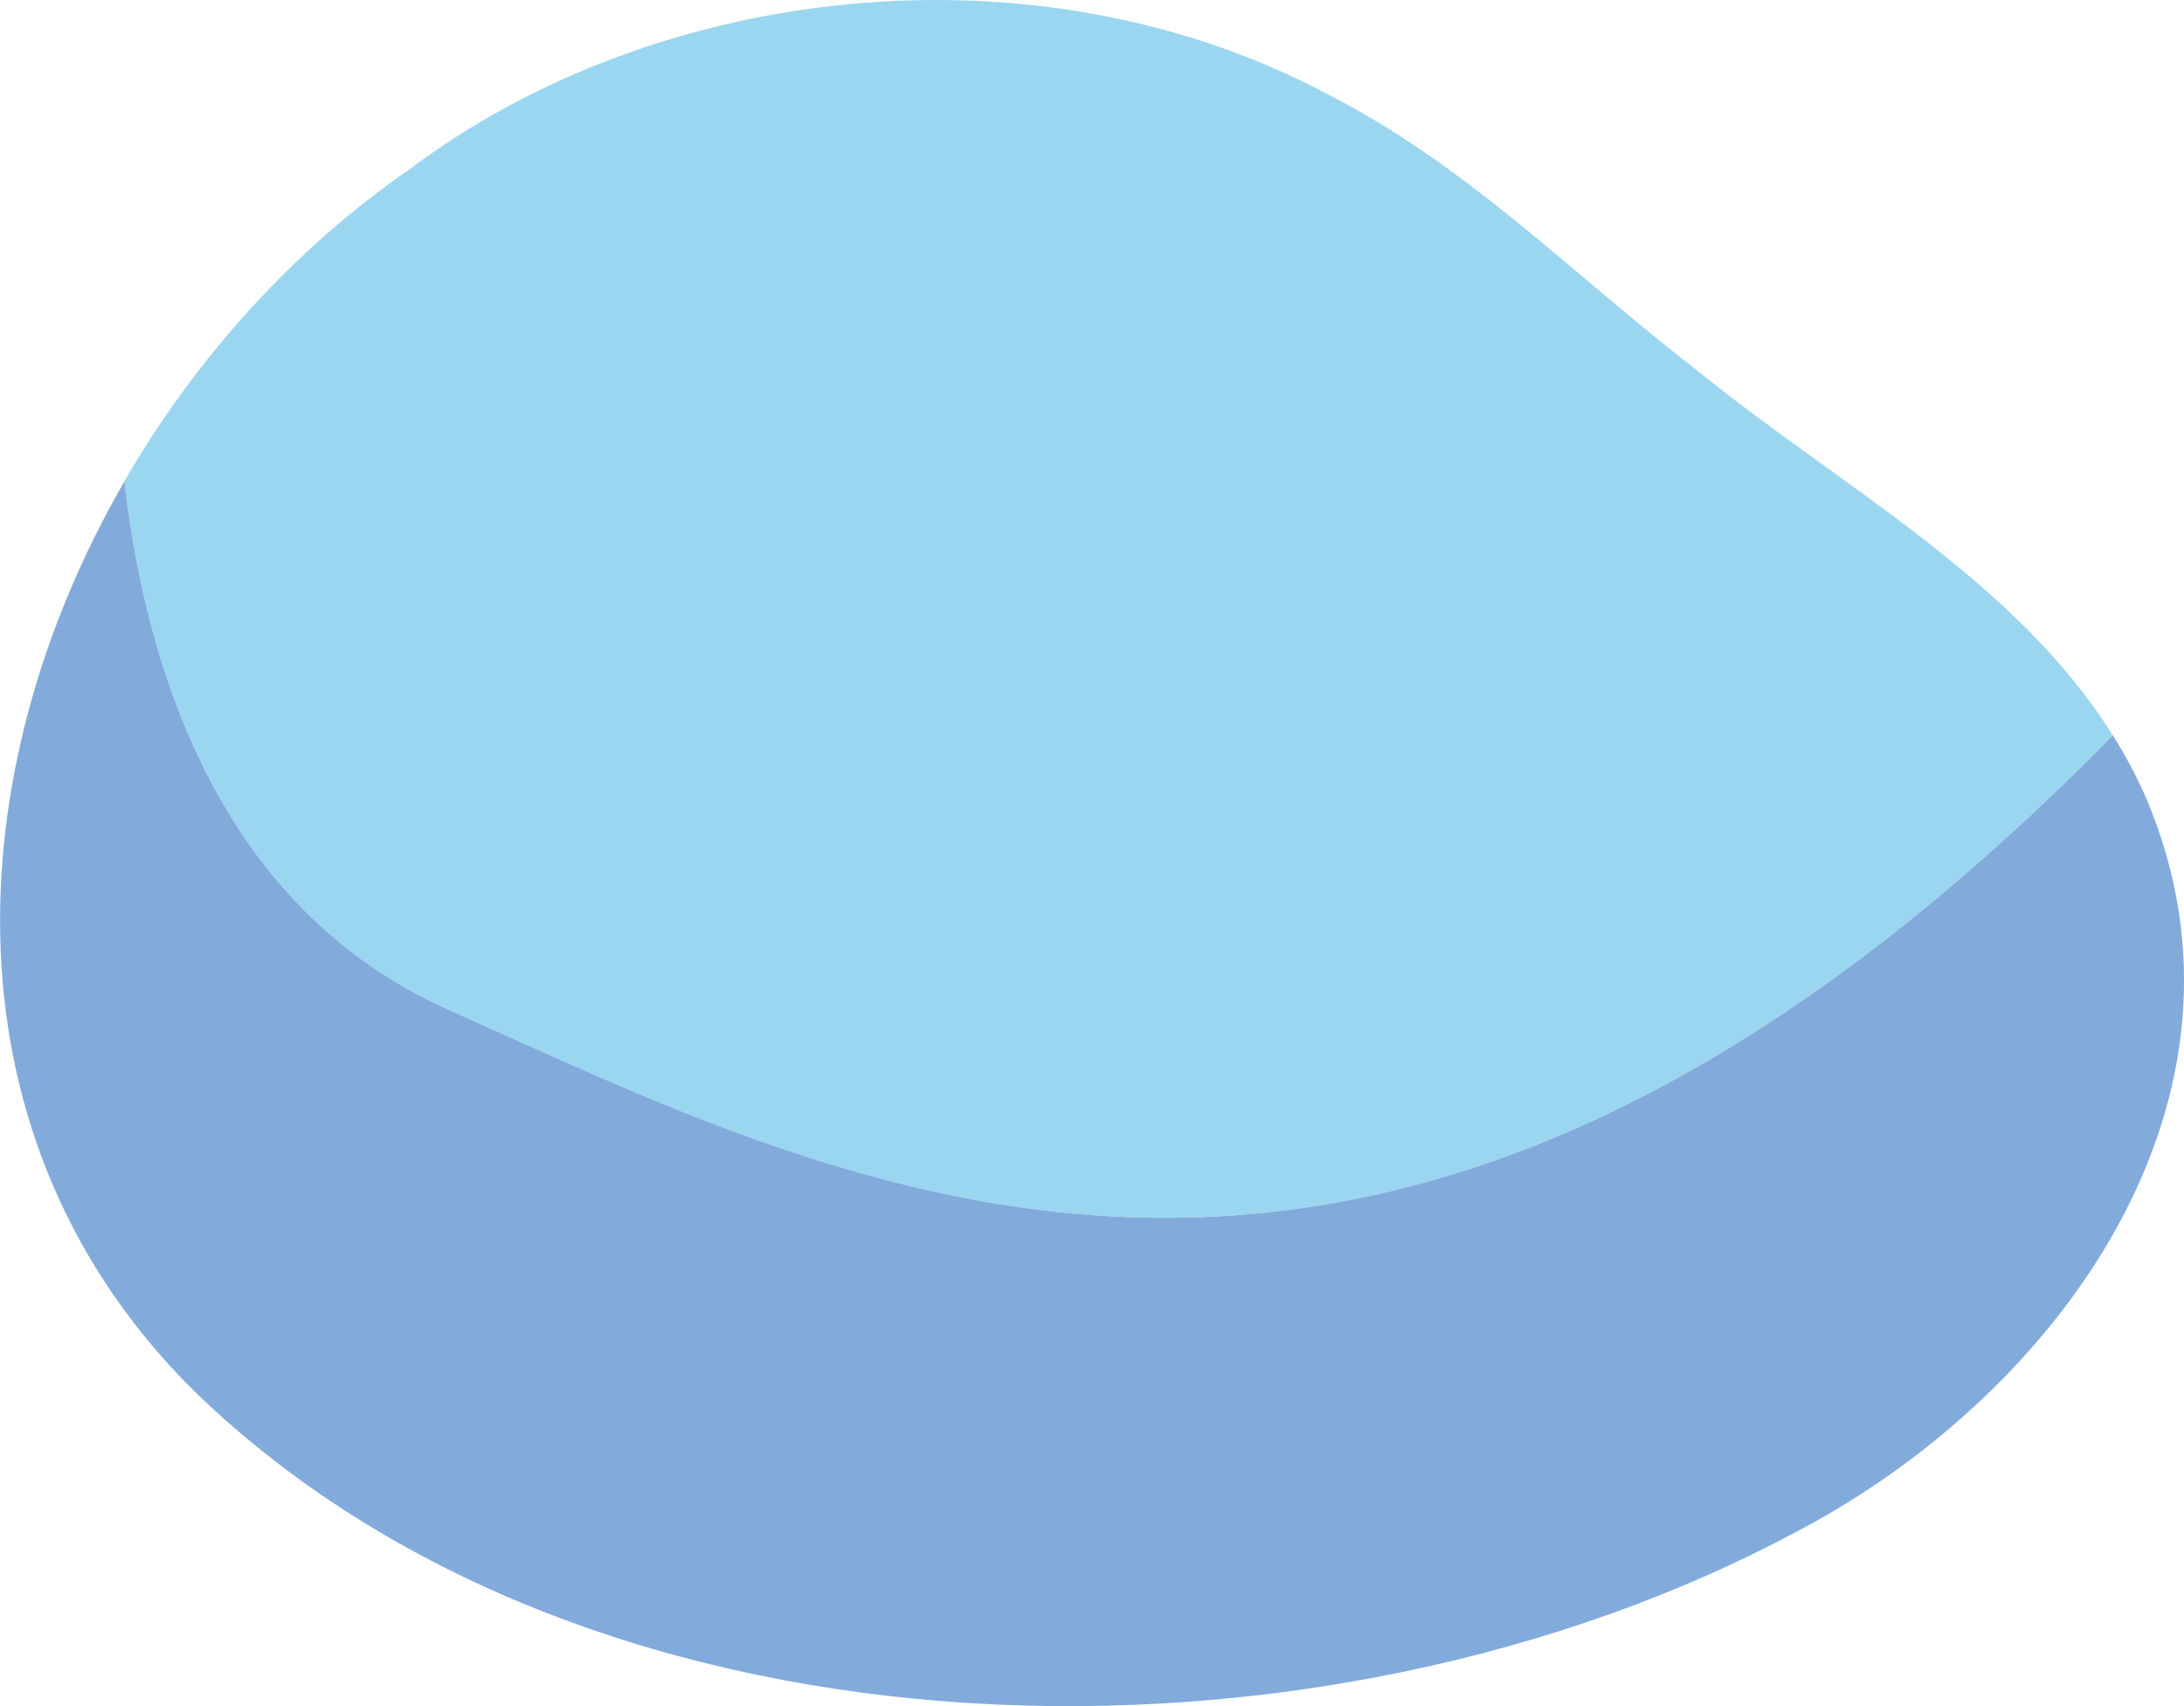
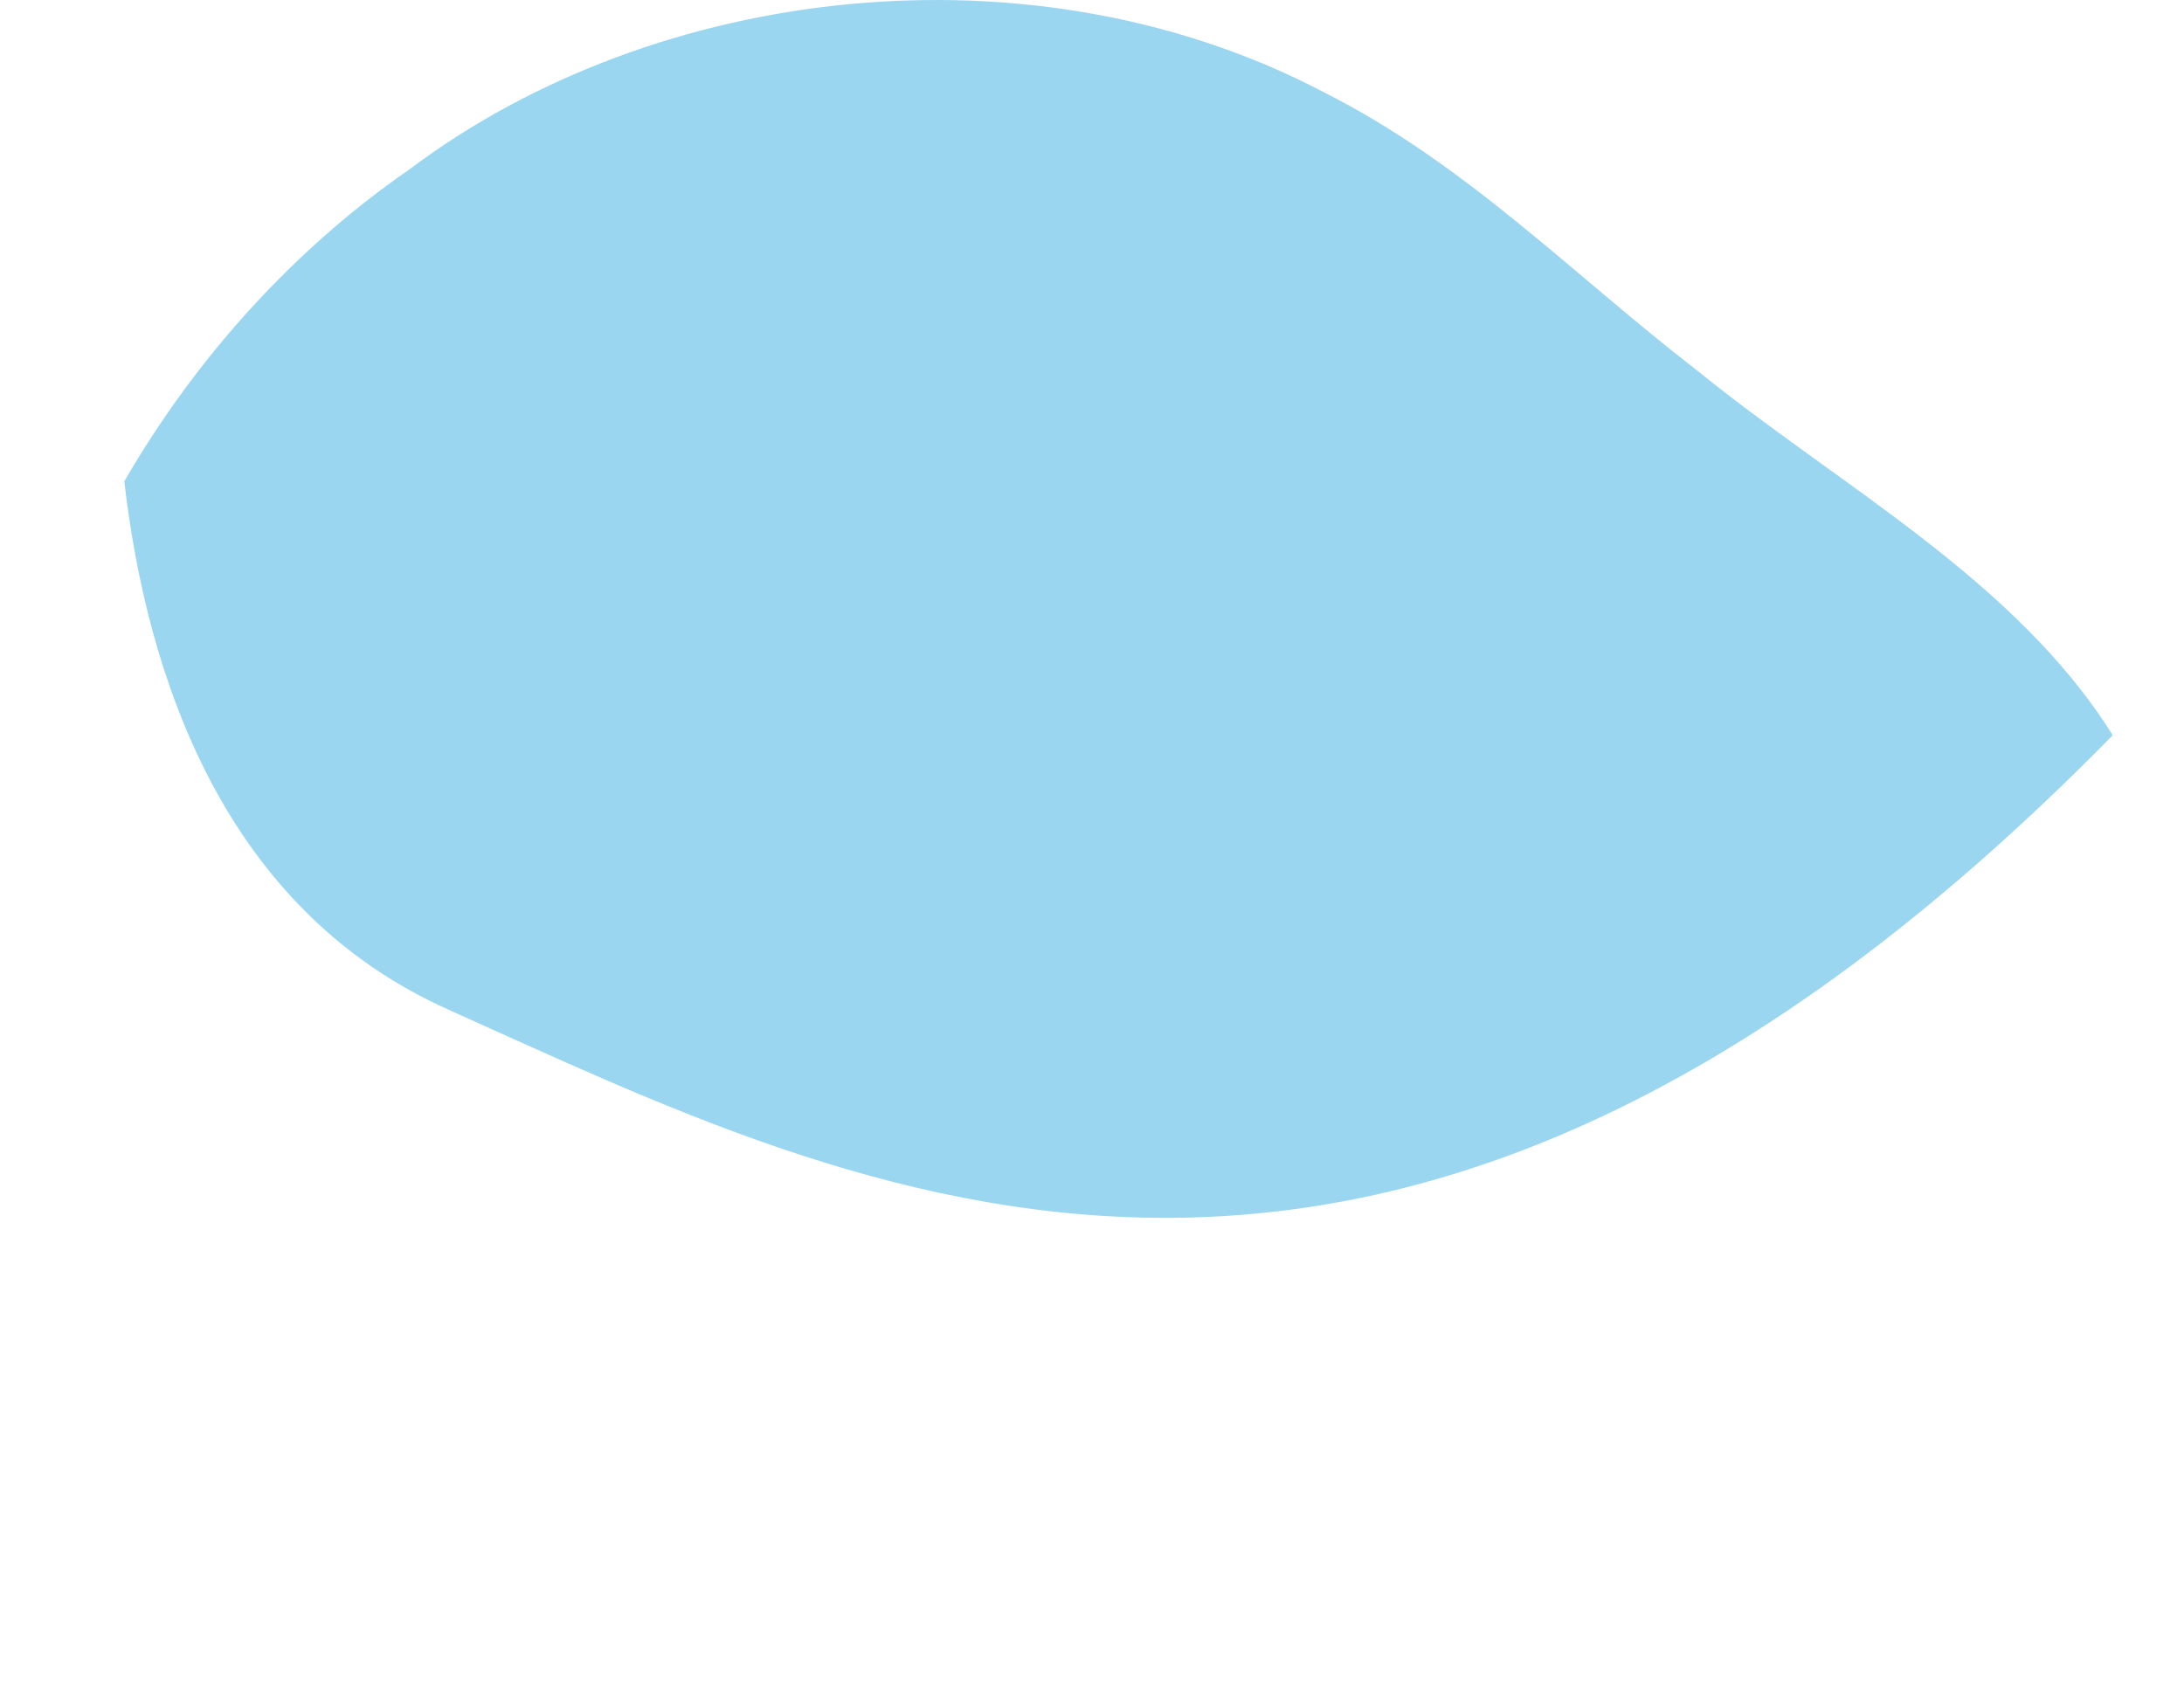
<svg xmlns="http://www.w3.org/2000/svg" id="_레이어_1" viewBox="0 0 259.87 203.03">
  <defs>
    <style>.cls-1{fill:#9ad6f0;}.cls-2{fill:#82abdb;}</style>
  </defs>
  <path class="cls-1" d="M53.31,120.13c48.6,21.74,111.87,55.25,198.08-32.64-11.63-18.58-32.64-29.73-49.51-43.45l-.16-.12c-14.72-11.39-27.32-24.45-44.25-32.97C123.03-7.11,78.15-2,48.67,20.19c-13.72,9.48-25.41,22.44-33.88,37.09,2.7,23.26,11.83,50.9,38.52,62.84Z" />
-   <path class="cls-2" d="M23.52,165.94c47.88,45.97,134.04,46.56,190.31,16.29,31.22-16.38,56.74-51.56,41.52-87.3-1.15-2.62-2.48-5.09-3.95-7.44-86.21,87.89-149.48,54.38-198.08,32.64-26.7-11.94-35.83-39.59-38.52-62.84-19.98,34.54-22.16,78.51,8.73,108.66Z" />
</svg>